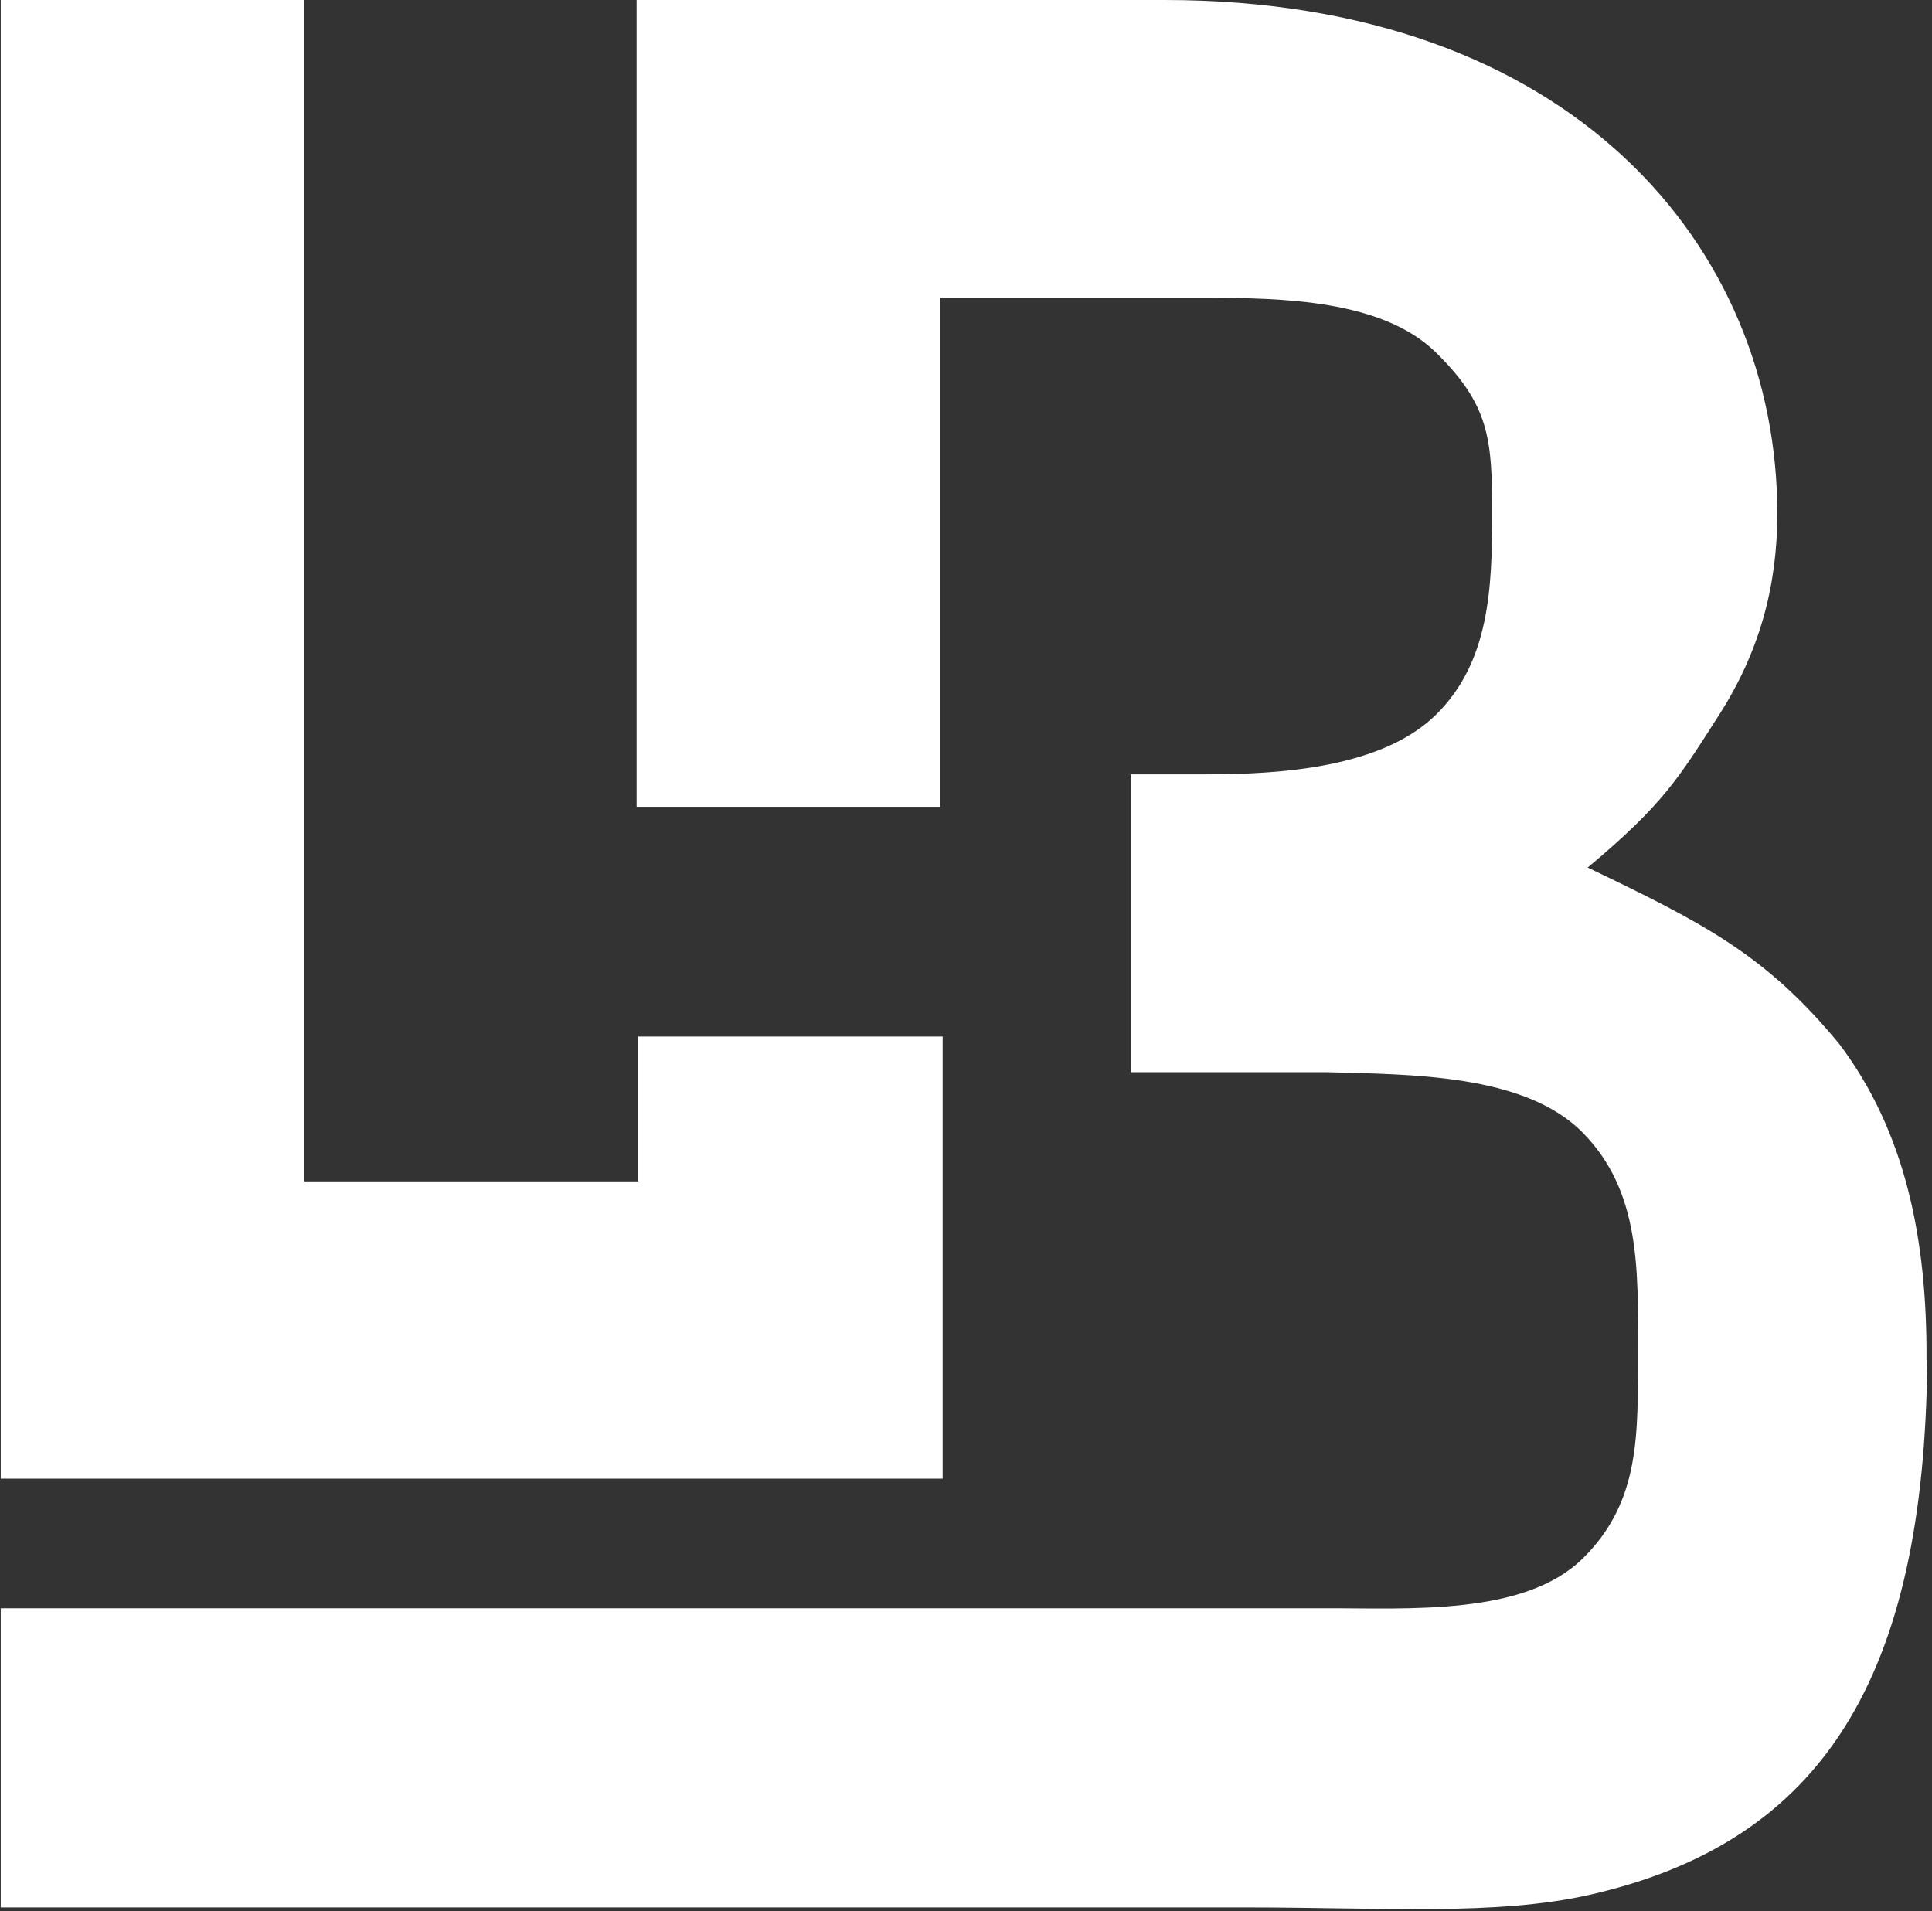
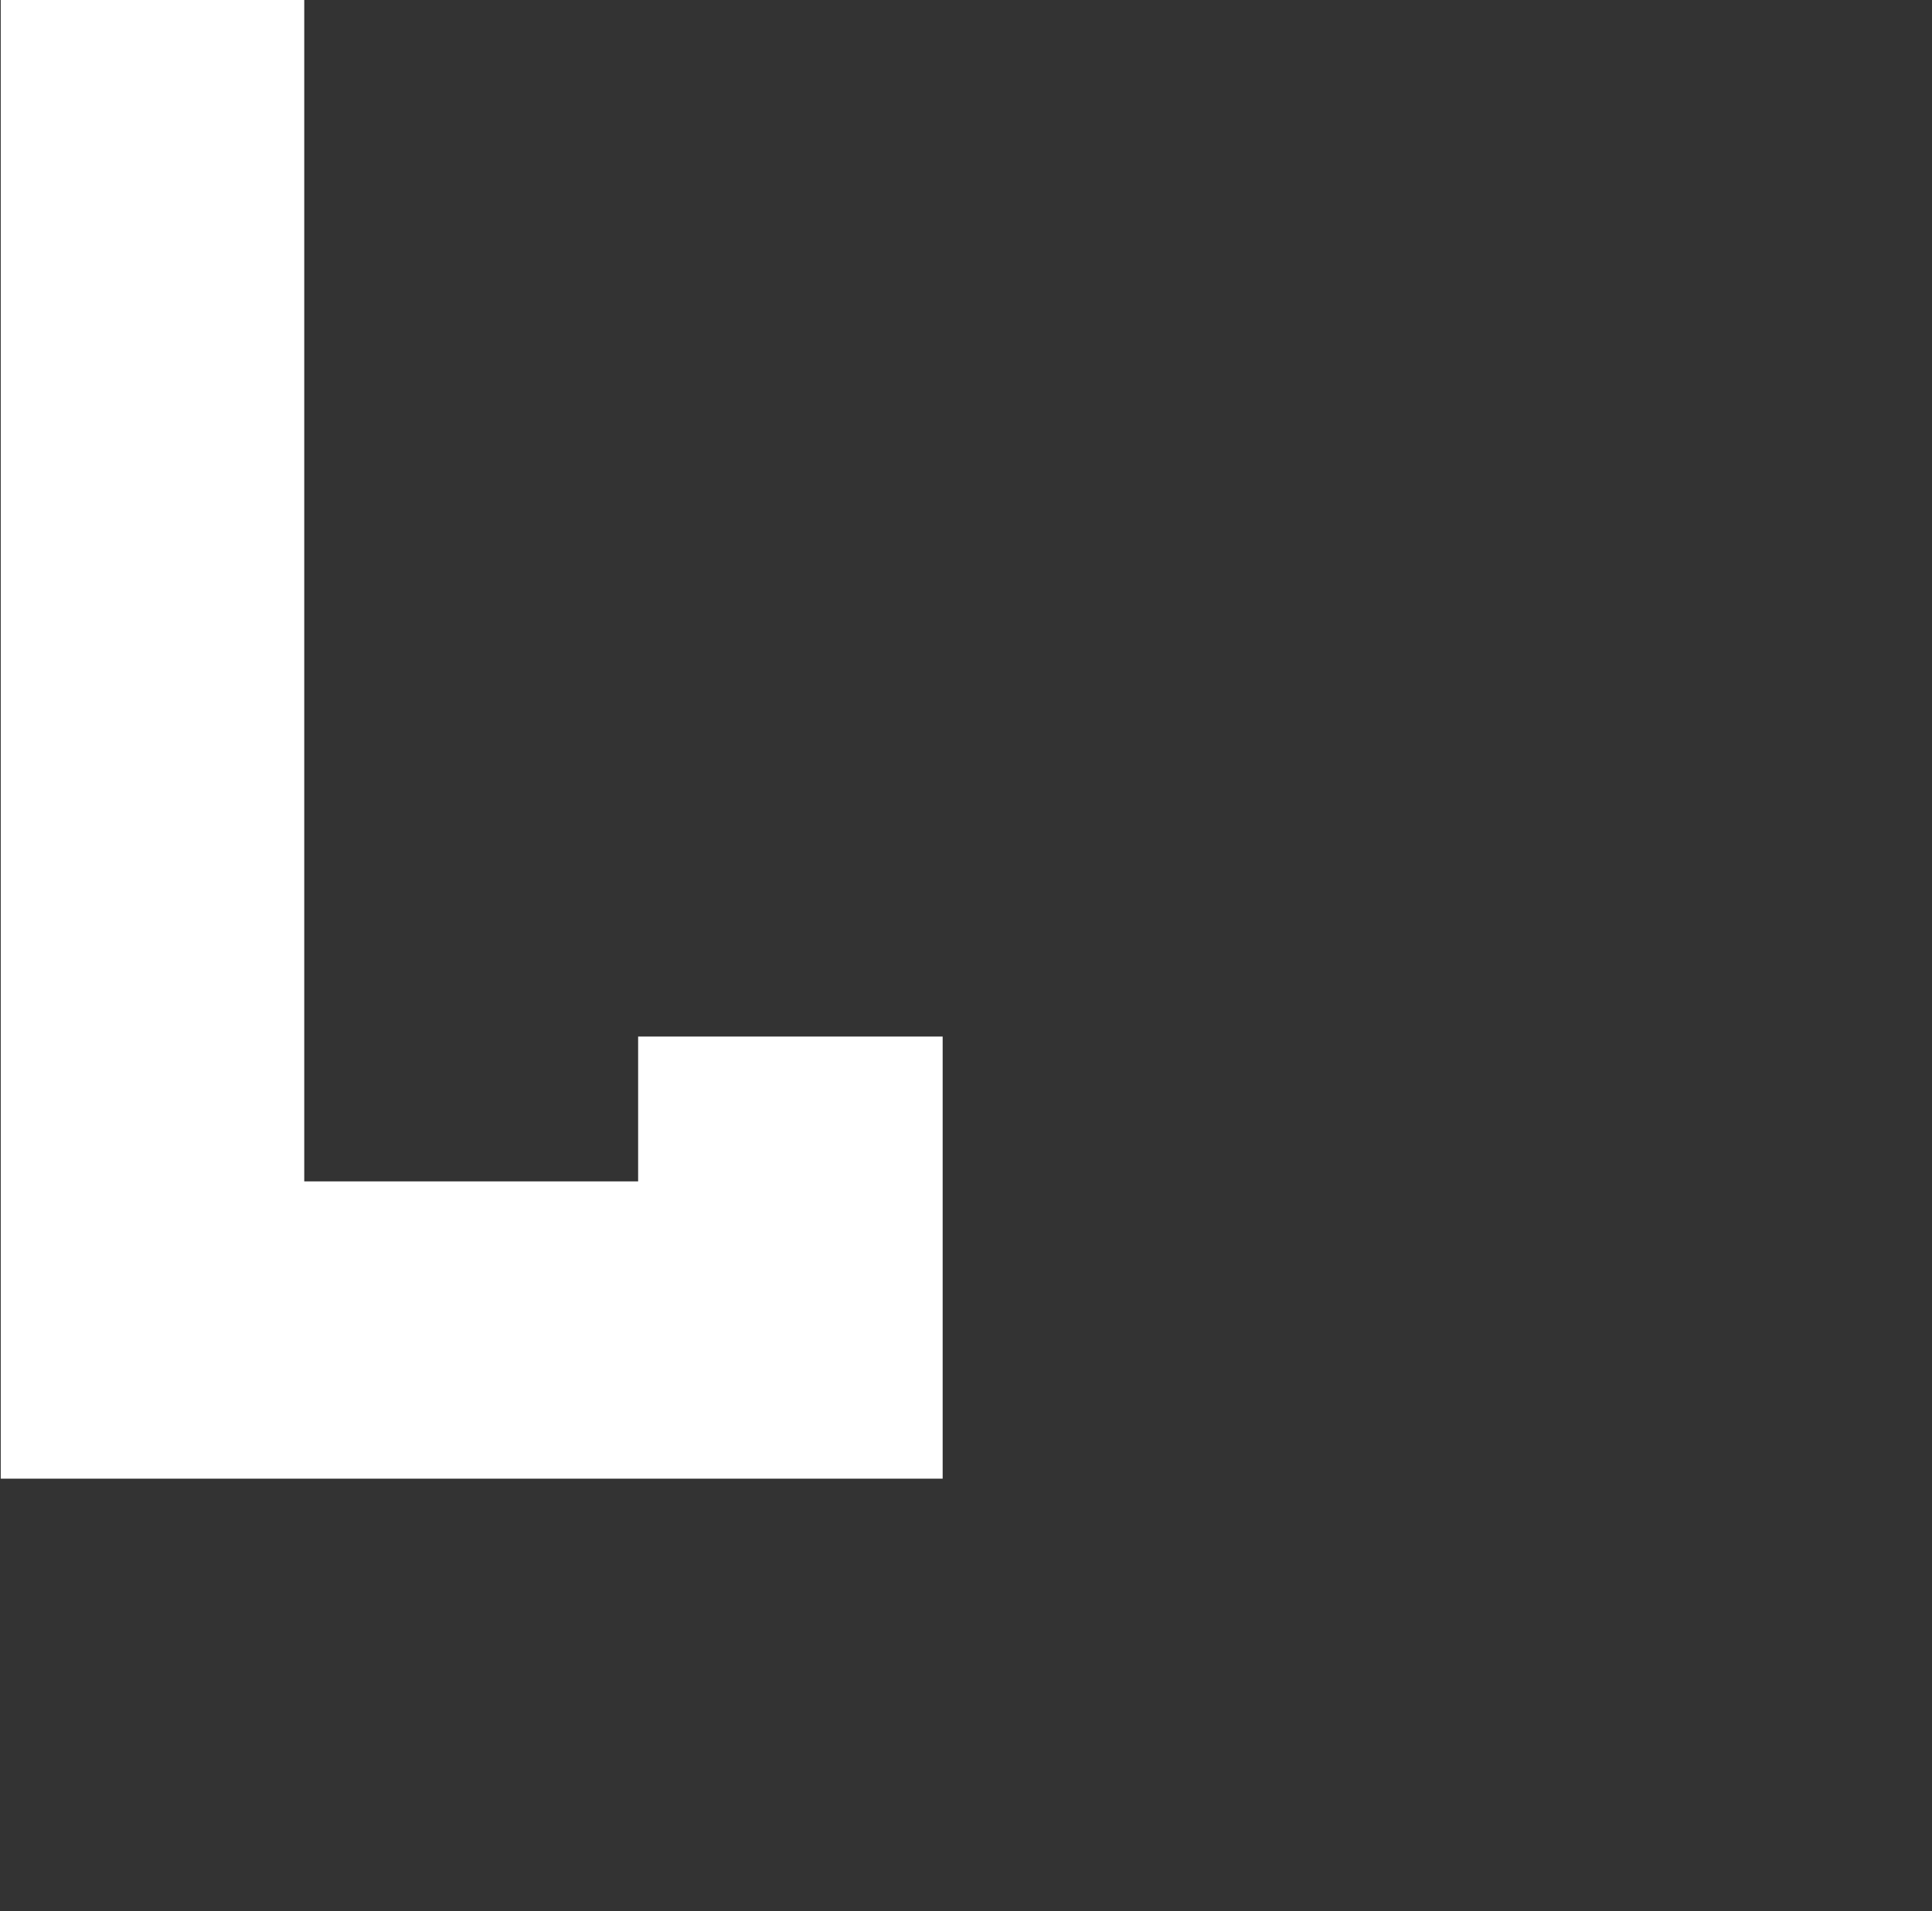
<svg xmlns="http://www.w3.org/2000/svg" width="188" height="186" viewBox="0 0 188 186" fill="none">
  <rect x="0" y="0" width="188" height="186" fill="#333333" stroke="none" />
  <path d="M29.606 114.967V0H0.071V143.896H91.728V100.872H62.095V114.967H29.606Z" fill="white" />
-   <path d="M187.539 132.356C187.281 163.191 177.432 179.239 154.683 184.396C145.569 186.452 134.58 185.622 120.945 185.622H0.071V156.509H129.068C137.103 156.49 148.318 157.254 154 151.679C159.681 146.103 159.368 139.483 159.387 131.598C159.4 123.616 159.662 115.943 154 110.212C148.338 104.48 137.199 104.574 129.068 104.34H110.03V75.356H117.381C124.759 75.356 134.507 74.68 139.724 69.56C144.942 64.44 145.201 57.226 145.201 49.985C145.201 42.744 144.942 39.417 139.724 34.297C134.507 29.177 124.759 28.983 117.381 28.983H91.483V78.512H61.948V0L113.338 0C153.054 0 172.948 24.153 172.948 49.985C172.948 57 171.233 63.402 167.291 69.56C163.348 75.717 161.876 78.255 154.492 84.426C165.814 89.848 171.848 92.937 178.976 101.593C185.37 110.068 187.539 120.491 187.465 132.356" fill="white" />
</svg>